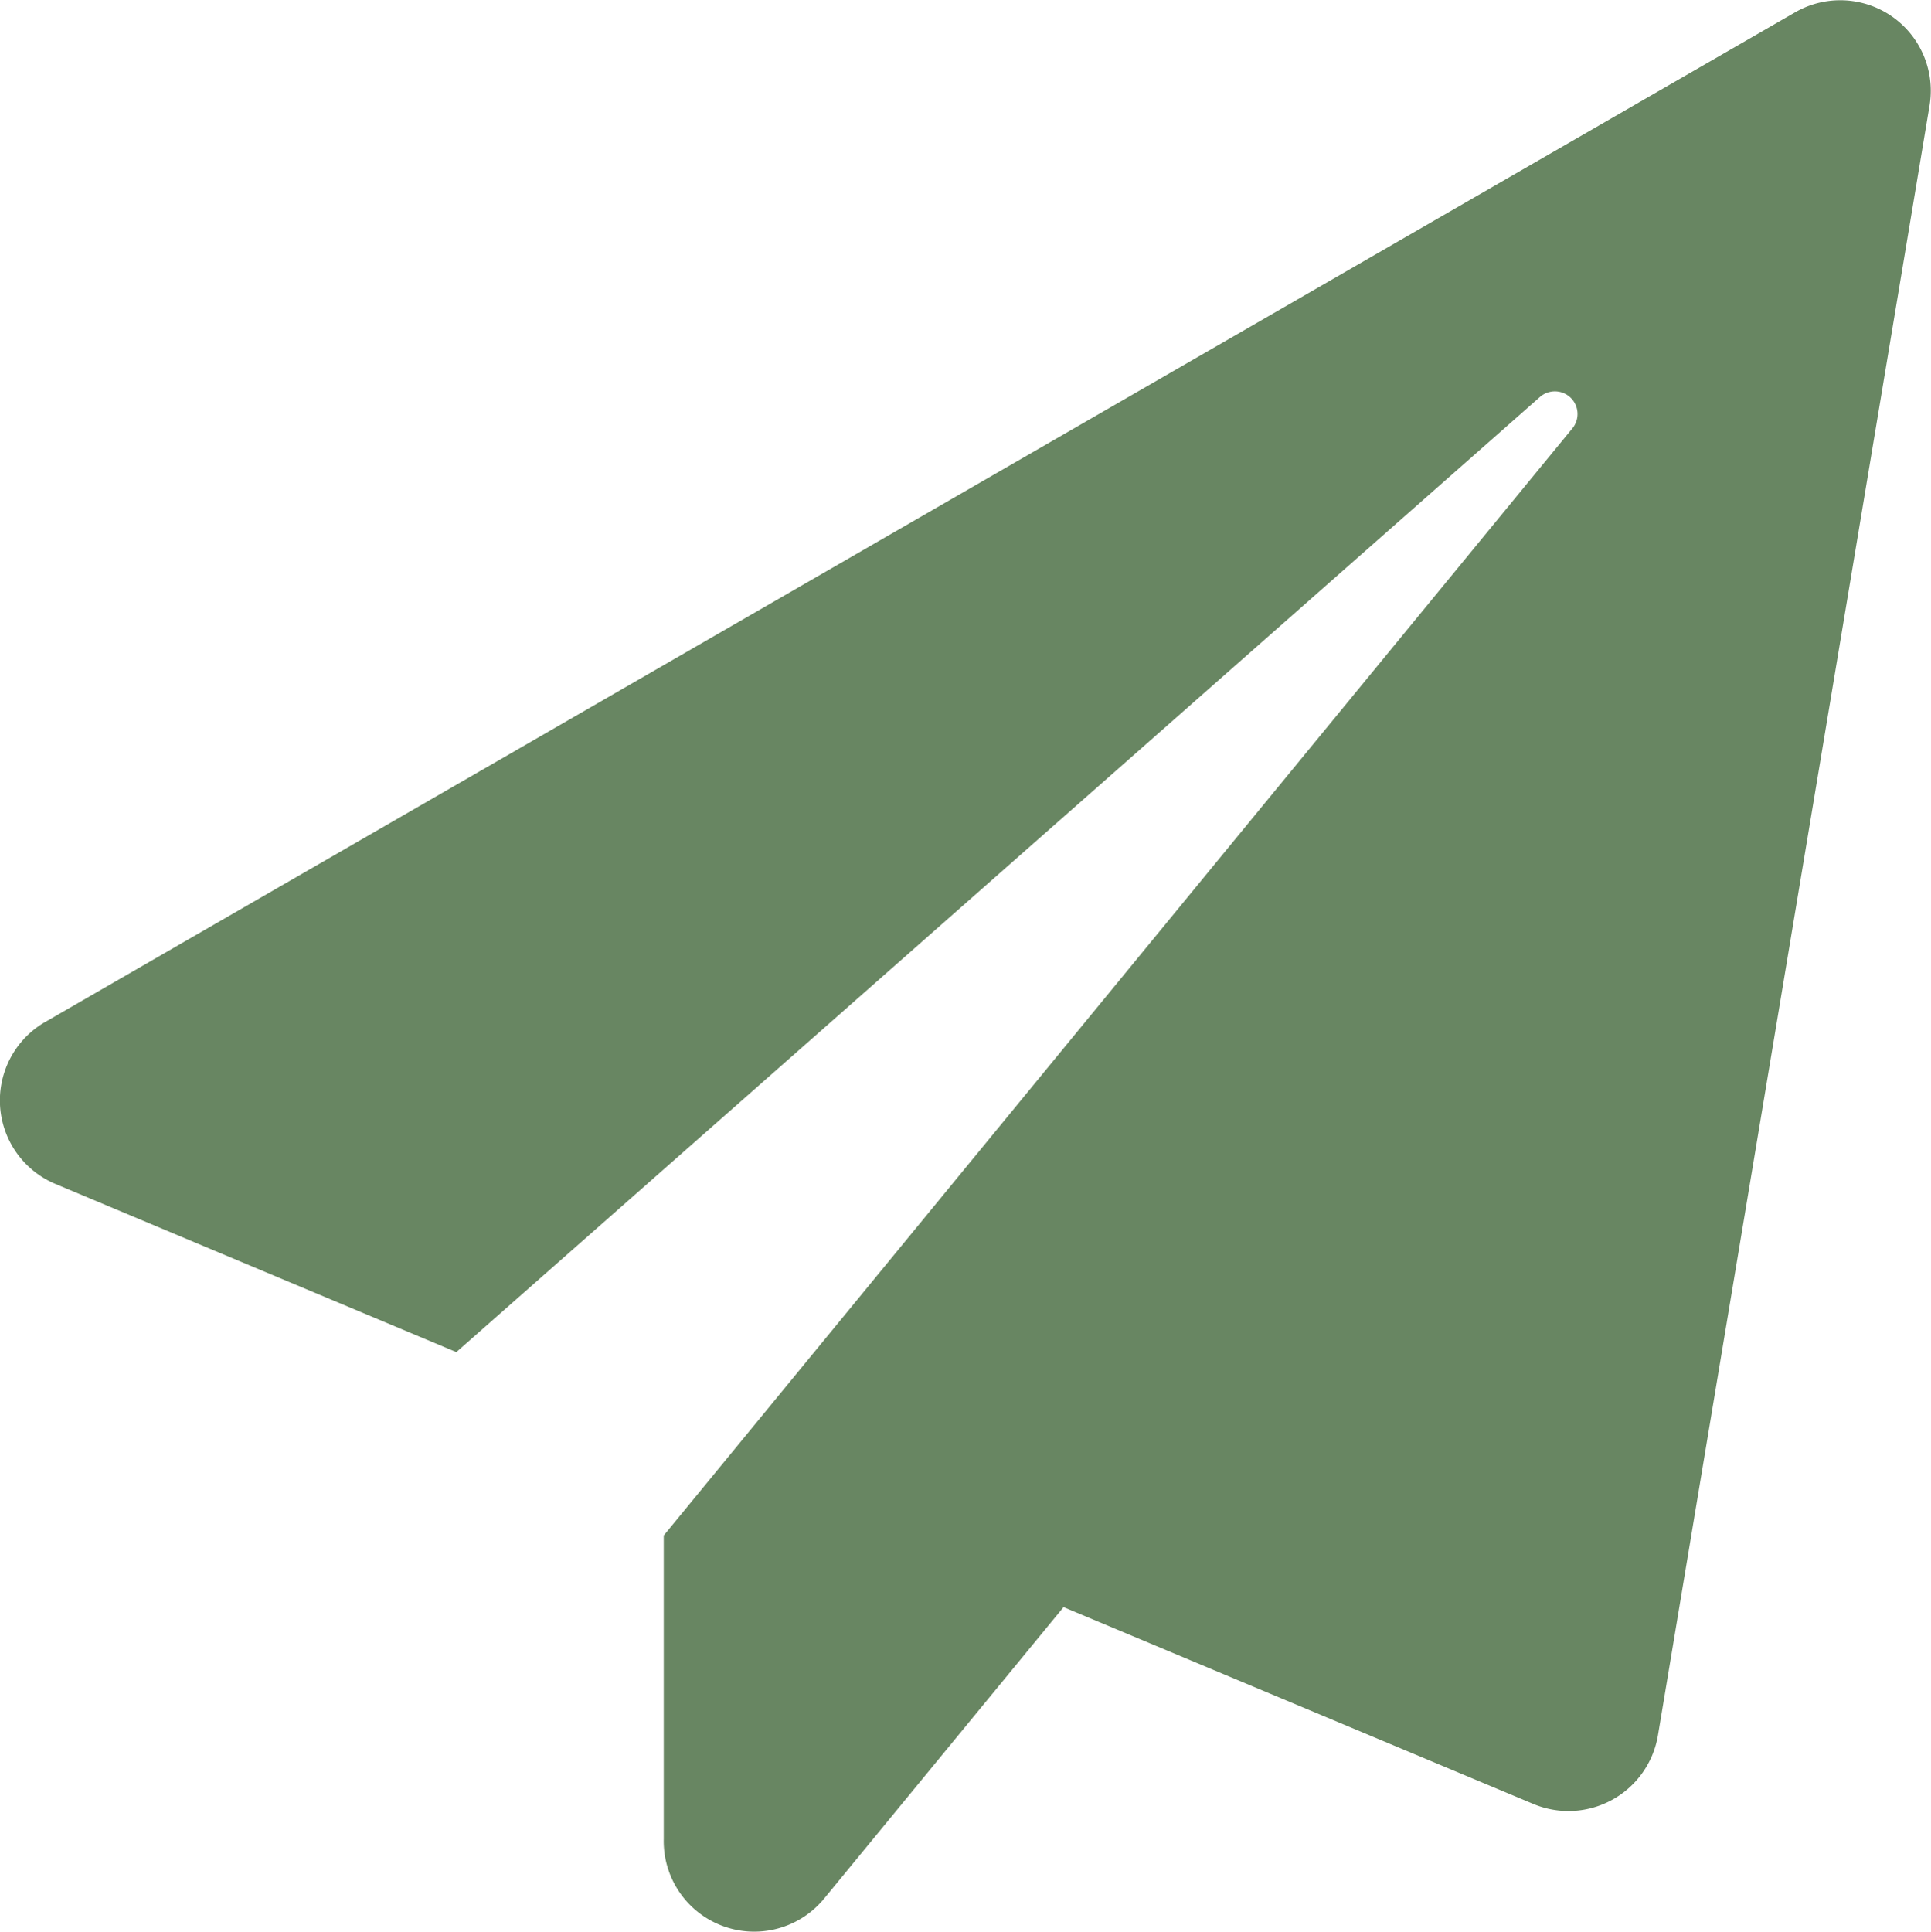
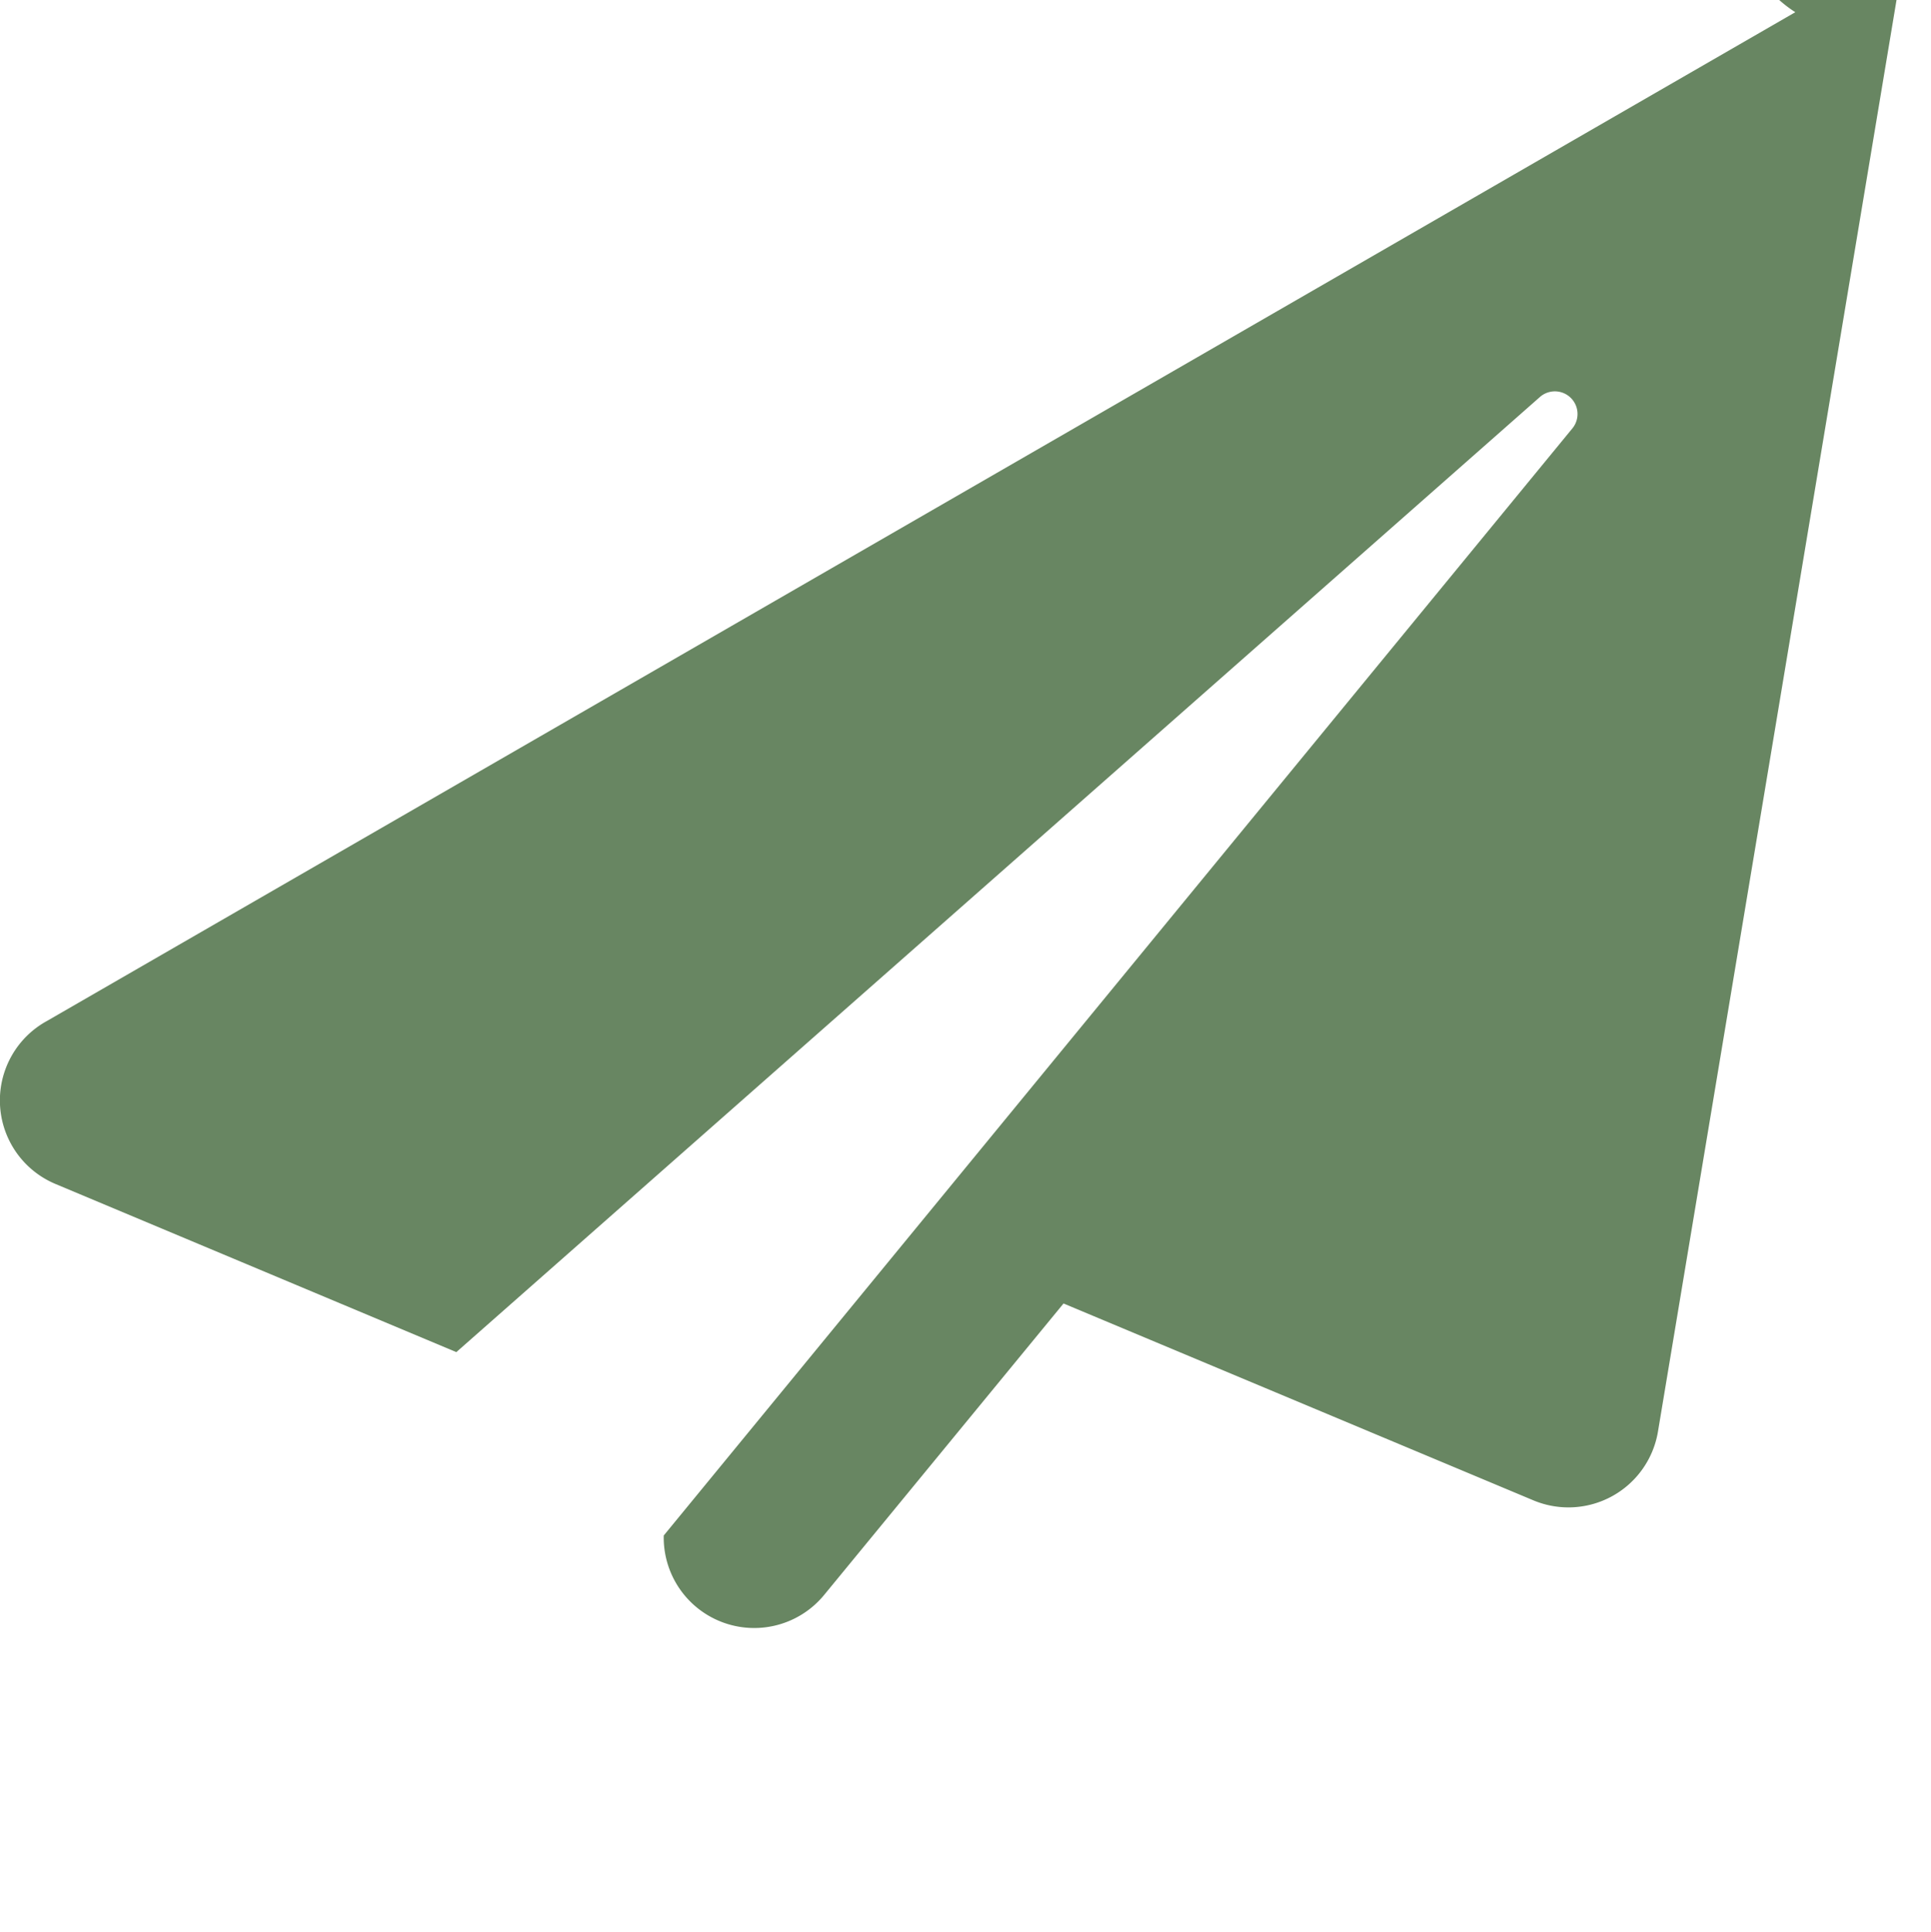
<svg xmlns="http://www.w3.org/2000/svg" width="22" height="22.007" viewBox="0 0 22 22.007">
-   <path id="Path_15" data-name="Path 15" d="M20.455-25.238.537-13.747A1.032,1.032,0,0,0,.632-11.89L5.2-9.974,17.546-20.855a.258.258,0,0,1,.37.357L7.563-7.885v3.459a1.031,1.031,0,0,0,1.826.679l2.729-3.322,5.354,2.243a1.034,1.034,0,0,0,1.418-.782l3.094-18.565A1.031,1.031,0,0,0,20.455-25.238Z" transform="translate(-0.001 25.377)" fill="#688662" />
+   <path id="Path_15" data-name="Path 15" d="M20.455-25.238.537-13.747A1.032,1.032,0,0,0,.632-11.89L5.2-9.974,17.546-20.855a.258.258,0,0,1,.37.357L7.563-7.885a1.031,1.031,0,0,0,1.826.679l2.729-3.322,5.354,2.243a1.034,1.034,0,0,0,1.418-.782l3.094-18.565A1.031,1.031,0,0,0,20.455-25.238Z" transform="translate(-0.001 25.377)" fill="#688662" />
</svg>